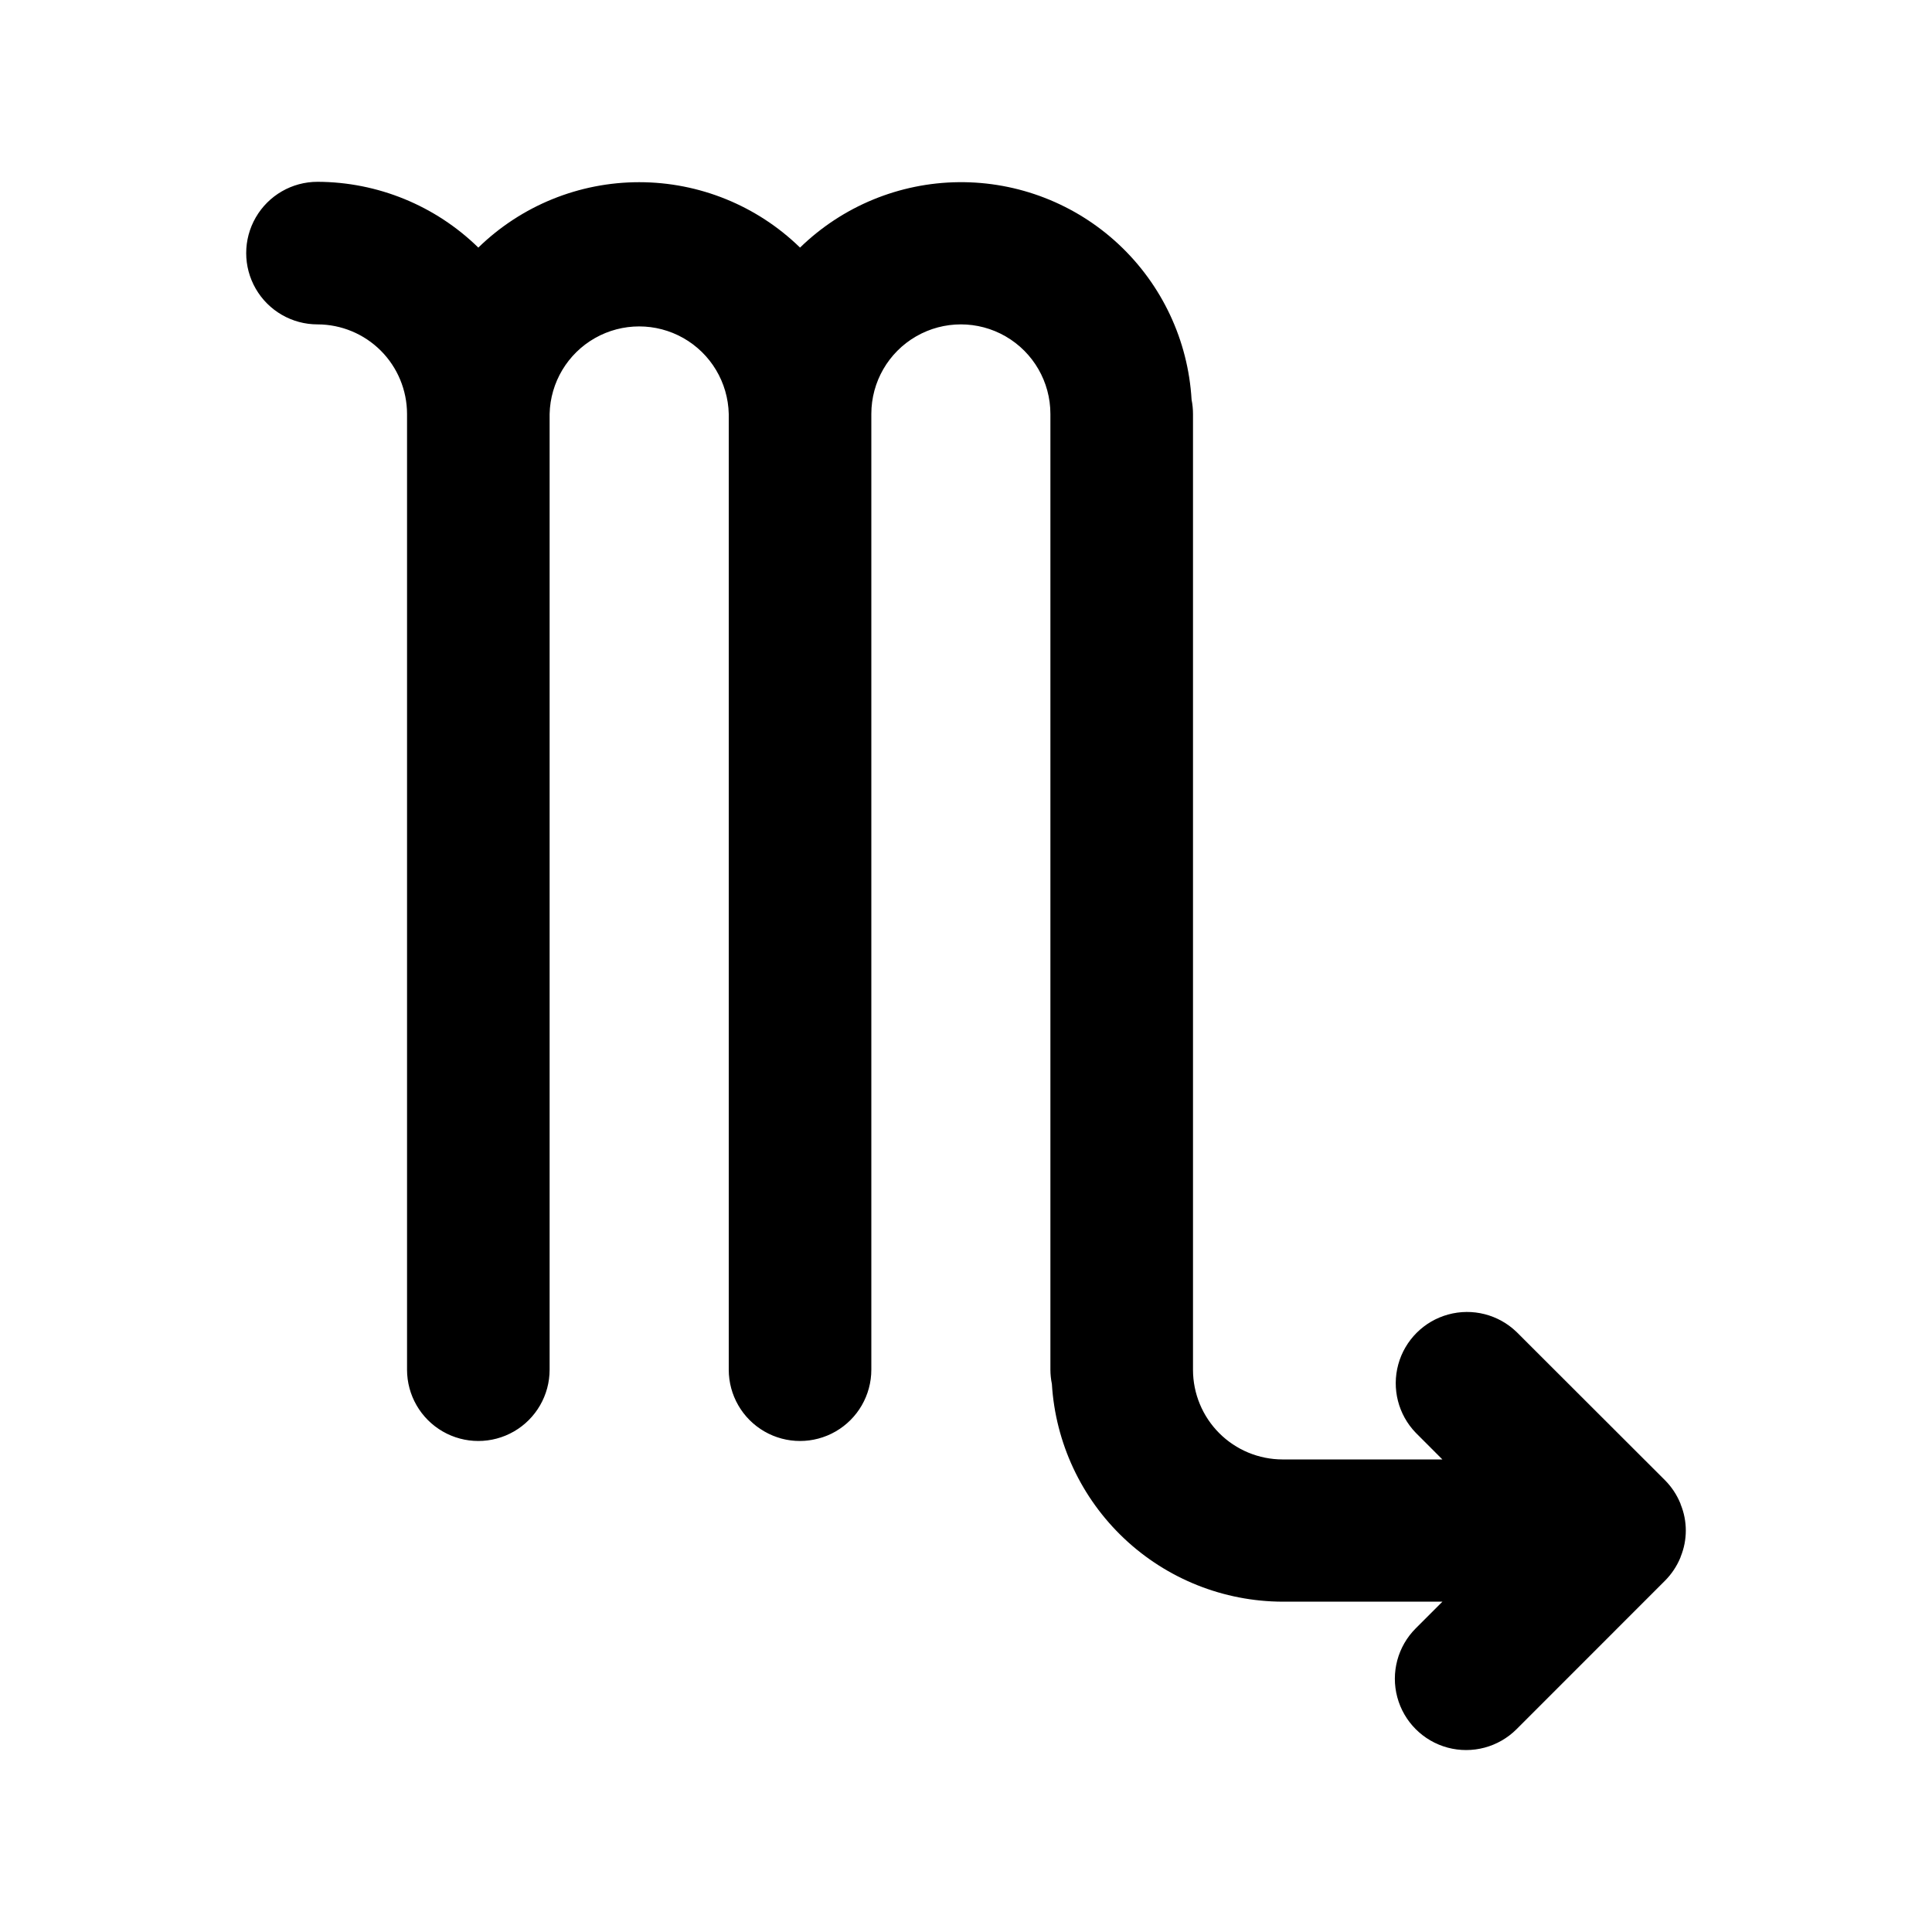
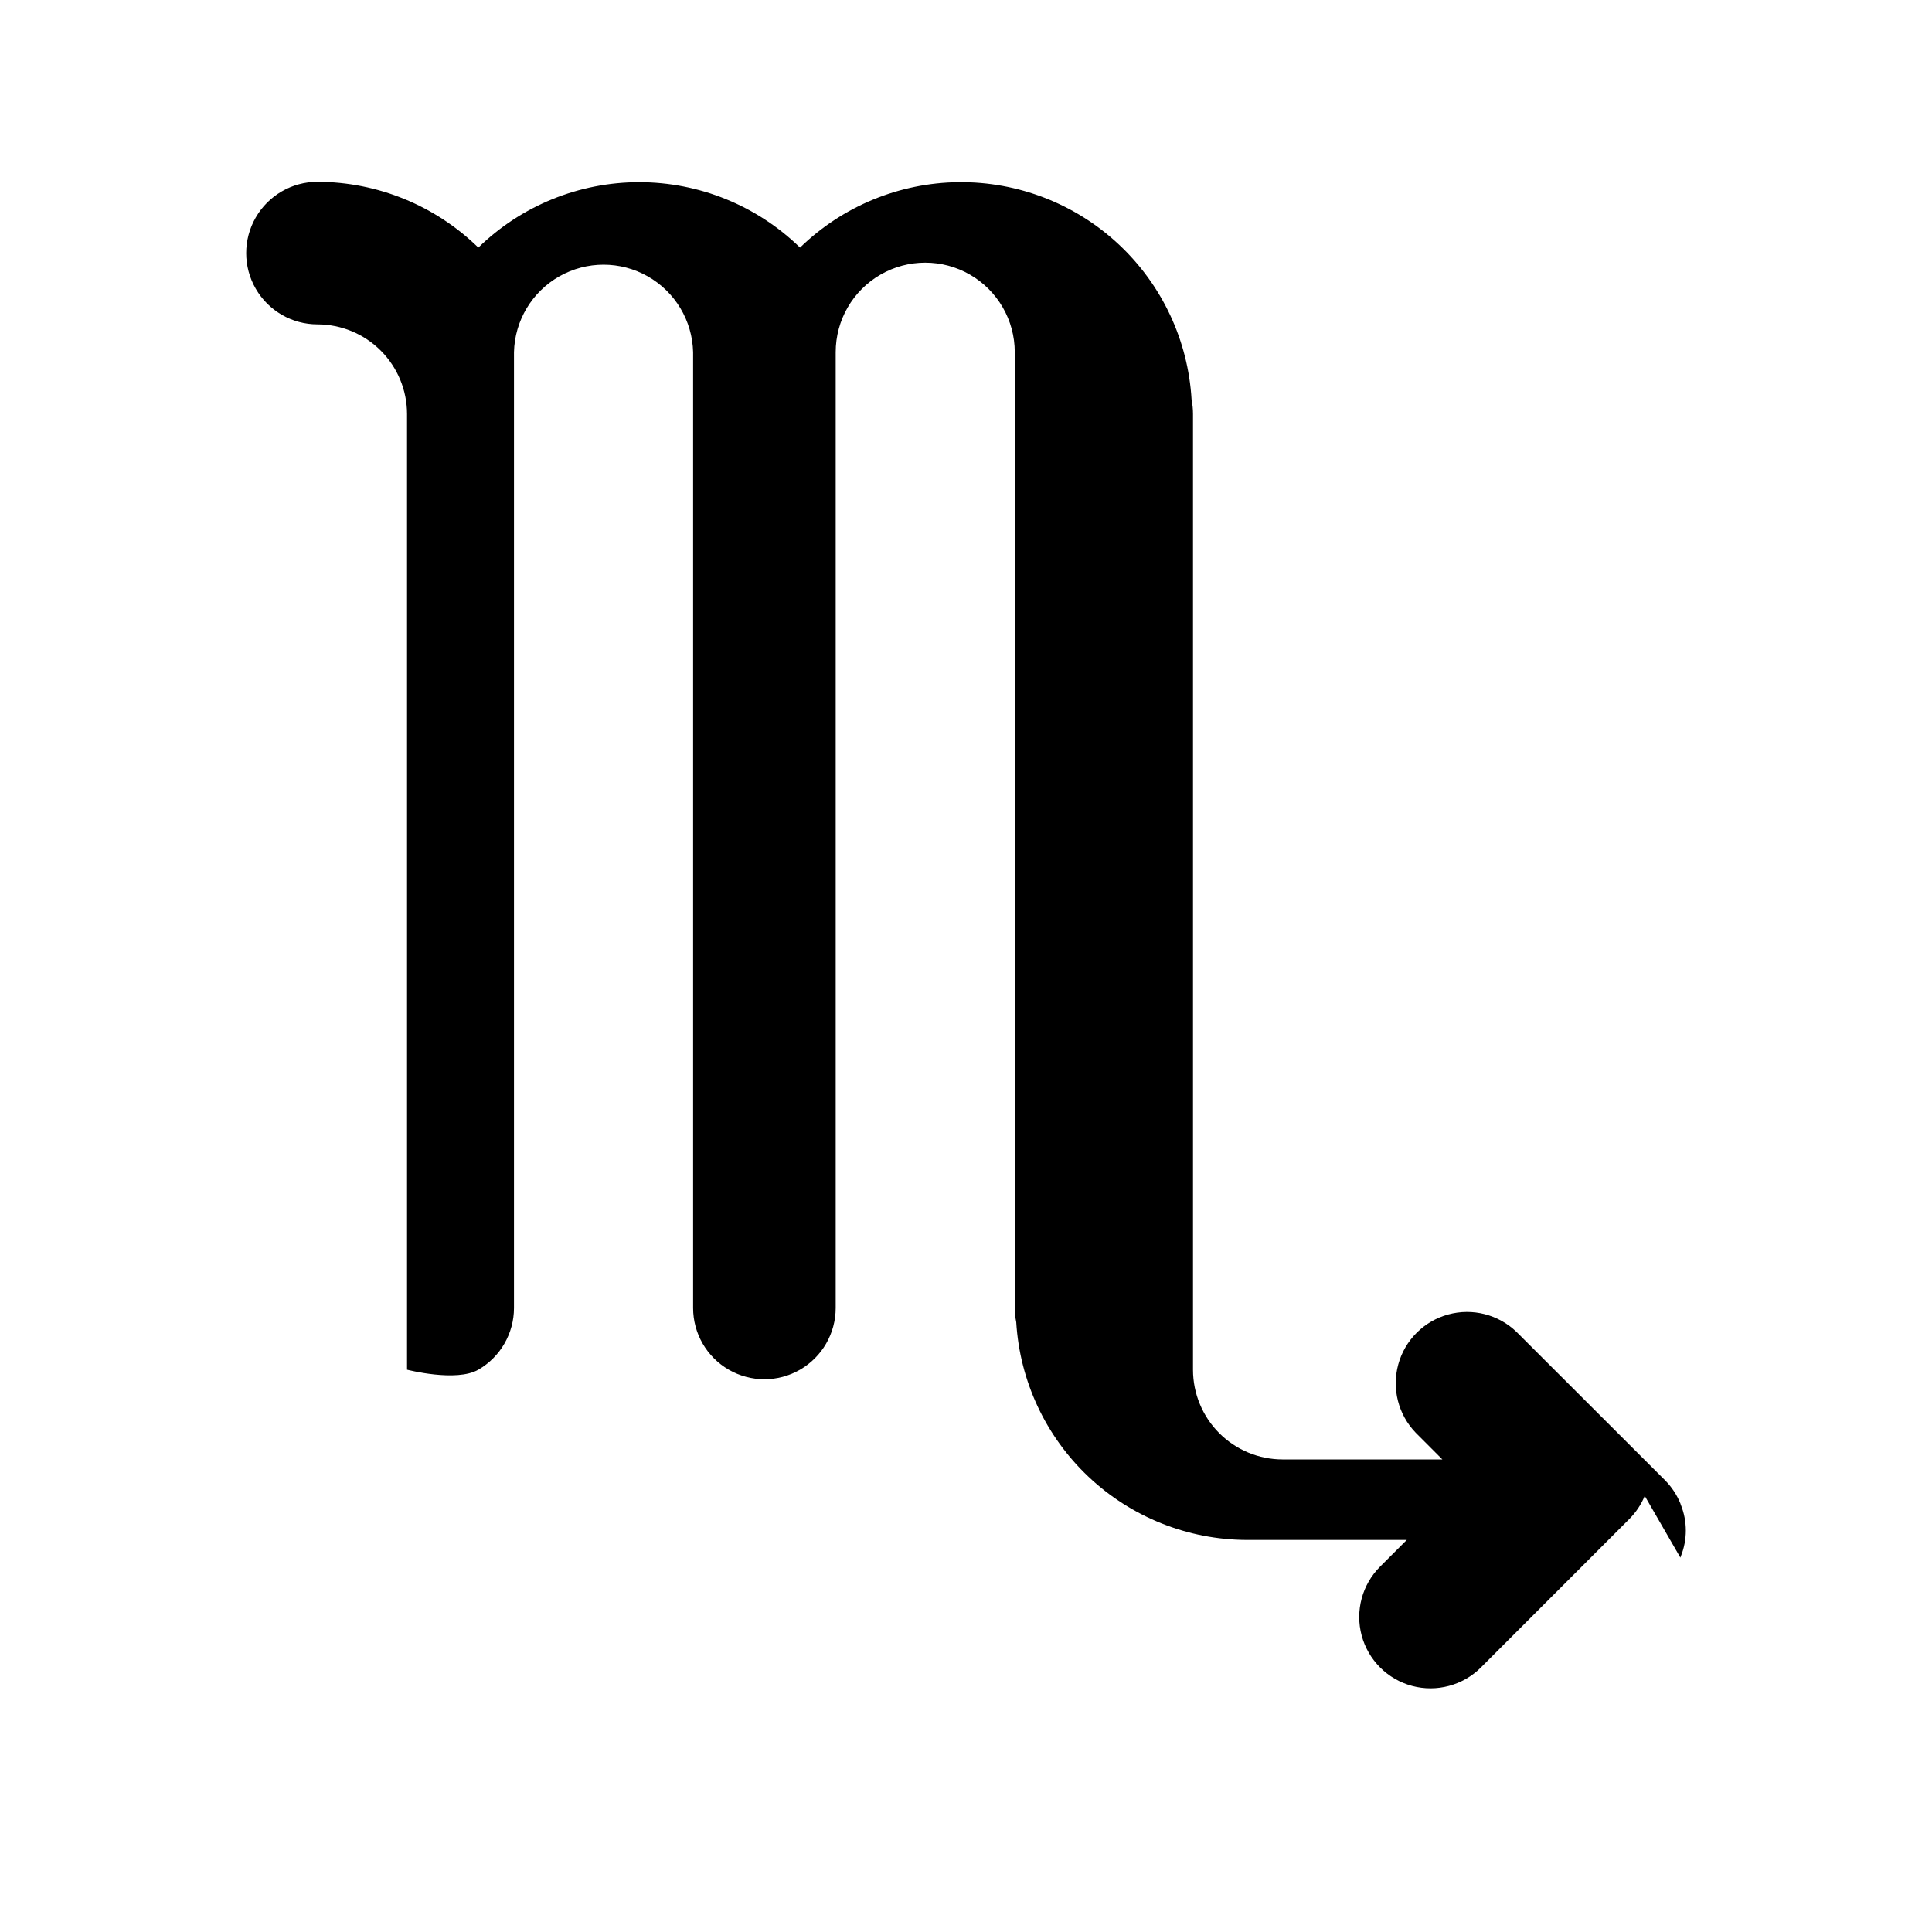
<svg xmlns="http://www.w3.org/2000/svg" fill="#000000" width="800px" height="800px" version="1.1" viewBox="144 144 512 512">
-   <path d="m589.32 556.79 0.09-0.289c1.797-4.418 1.797-9.363 0-13.781l-0.09-0.289c-0.945-2.312-2.34-4.414-4.106-6.184l-39.309-39.262c-4.801-4.633-11.688-6.394-18.121-4.629-6.434 1.762-11.461 6.789-13.227 13.223-1.762 6.438-0.004 13.324 4.633 18.121l7.055 7.066h-42.359c-6.289-0.008-12.32-2.512-16.77-6.961-4.445-4.449-6.949-10.477-6.961-16.77v-253.34c0-1.27-0.125-2.535-0.375-3.777-0.914-15.695-7.832-30.441-19.32-41.172-11.492-10.734-26.672-16.629-42.395-16.469-15.723 0.164-30.777 6.371-42.047 17.336-11.406-11.113-26.703-17.332-42.629-17.332s-31.223 6.219-42.629 17.332c-11.395-11.137-26.688-17.391-42.621-17.434-6.75 0-12.988 3.602-16.363 9.449-3.375 5.844-3.375 13.047 0 18.891 3.375 5.848 9.613 9.445 16.363 9.445 6.293 0.008 12.324 2.512 16.773 6.961 4.445 4.445 6.949 10.48 6.957 16.77v253.29c0 6.746 3.602 12.984 9.445 16.359s13.047 3.375 18.895 0c5.844-3.375 9.445-9.613 9.445-16.359v-253.29c0.191-8.348 4.758-15.984 12.023-20.105 7.266-4.117 16.16-4.117 23.426 0 7.262 4.121 11.828 11.758 12.023 20.105v253.29c0 6.746 3.598 12.984 9.445 16.359 5.844 3.375 13.047 3.375 18.891 0 5.848-3.375 9.449-9.613 9.449-16.359v-253.29c0-8.477 4.519-16.312 11.863-20.551s16.387-4.238 23.73 0c7.34 4.238 11.863 12.074 11.863 20.551v253.29c0.004 1.266 0.137 2.535 0.391 3.777 0.945 15.586 7.789 30.227 19.145 40.945 11.355 10.719 26.367 16.707 41.98 16.754h42.371l-7.066 7.066c-4.773 4.769-6.641 11.727-4.894 18.246 1.746 6.523 6.836 11.617 13.355 13.367 6.519 1.746 13.48-0.117 18.254-4.887l39.309-39.324c1.762-1.758 3.156-3.848 4.106-6.144z" />
+   <path d="m589.32 556.79 0.09-0.289c1.797-4.418 1.797-9.363 0-13.781l-0.09-0.289c-0.945-2.312-2.34-4.414-4.106-6.184l-39.309-39.262c-4.801-4.633-11.688-6.394-18.121-4.629-6.434 1.762-11.461 6.789-13.227 13.223-1.762 6.438-0.004 13.324 4.633 18.121l7.055 7.066h-42.359c-6.289-0.008-12.32-2.512-16.77-6.961-4.445-4.449-6.949-10.477-6.961-16.77v-253.34c0-1.27-0.125-2.535-0.375-3.777-0.914-15.695-7.832-30.441-19.32-41.172-11.492-10.734-26.672-16.629-42.395-16.469-15.723 0.164-30.777 6.371-42.047 17.336-11.406-11.113-26.703-17.332-42.629-17.332s-31.223 6.219-42.629 17.332c-11.395-11.137-26.688-17.391-42.621-17.434-6.75 0-12.988 3.602-16.363 9.449-3.375 5.844-3.375 13.047 0 18.891 3.375 5.848 9.613 9.445 16.363 9.445 6.293 0.008 12.324 2.512 16.773 6.961 4.445 4.445 6.949 10.48 6.957 16.77v253.29s13.047 3.375 18.895 0c5.844-3.375 9.445-9.613 9.445-16.359v-253.29c0.191-8.348 4.758-15.984 12.023-20.105 7.266-4.117 16.16-4.117 23.426 0 7.262 4.121 11.828 11.758 12.023 20.105v253.29c0 6.746 3.598 12.984 9.445 16.359 5.844 3.375 13.047 3.375 18.891 0 5.848-3.375 9.449-9.613 9.449-16.359v-253.29c0-8.477 4.519-16.312 11.863-20.551s16.387-4.238 23.73 0c7.34 4.238 11.863 12.074 11.863 20.551v253.29c0.004 1.266 0.137 2.535 0.391 3.777 0.945 15.586 7.789 30.227 19.145 40.945 11.355 10.719 26.367 16.707 41.98 16.754h42.371l-7.066 7.066c-4.773 4.769-6.641 11.727-4.894 18.246 1.746 6.523 6.836 11.617 13.355 13.367 6.519 1.746 13.48-0.117 18.254-4.887l39.309-39.324c1.762-1.758 3.156-3.848 4.106-6.144z" />
</svg>